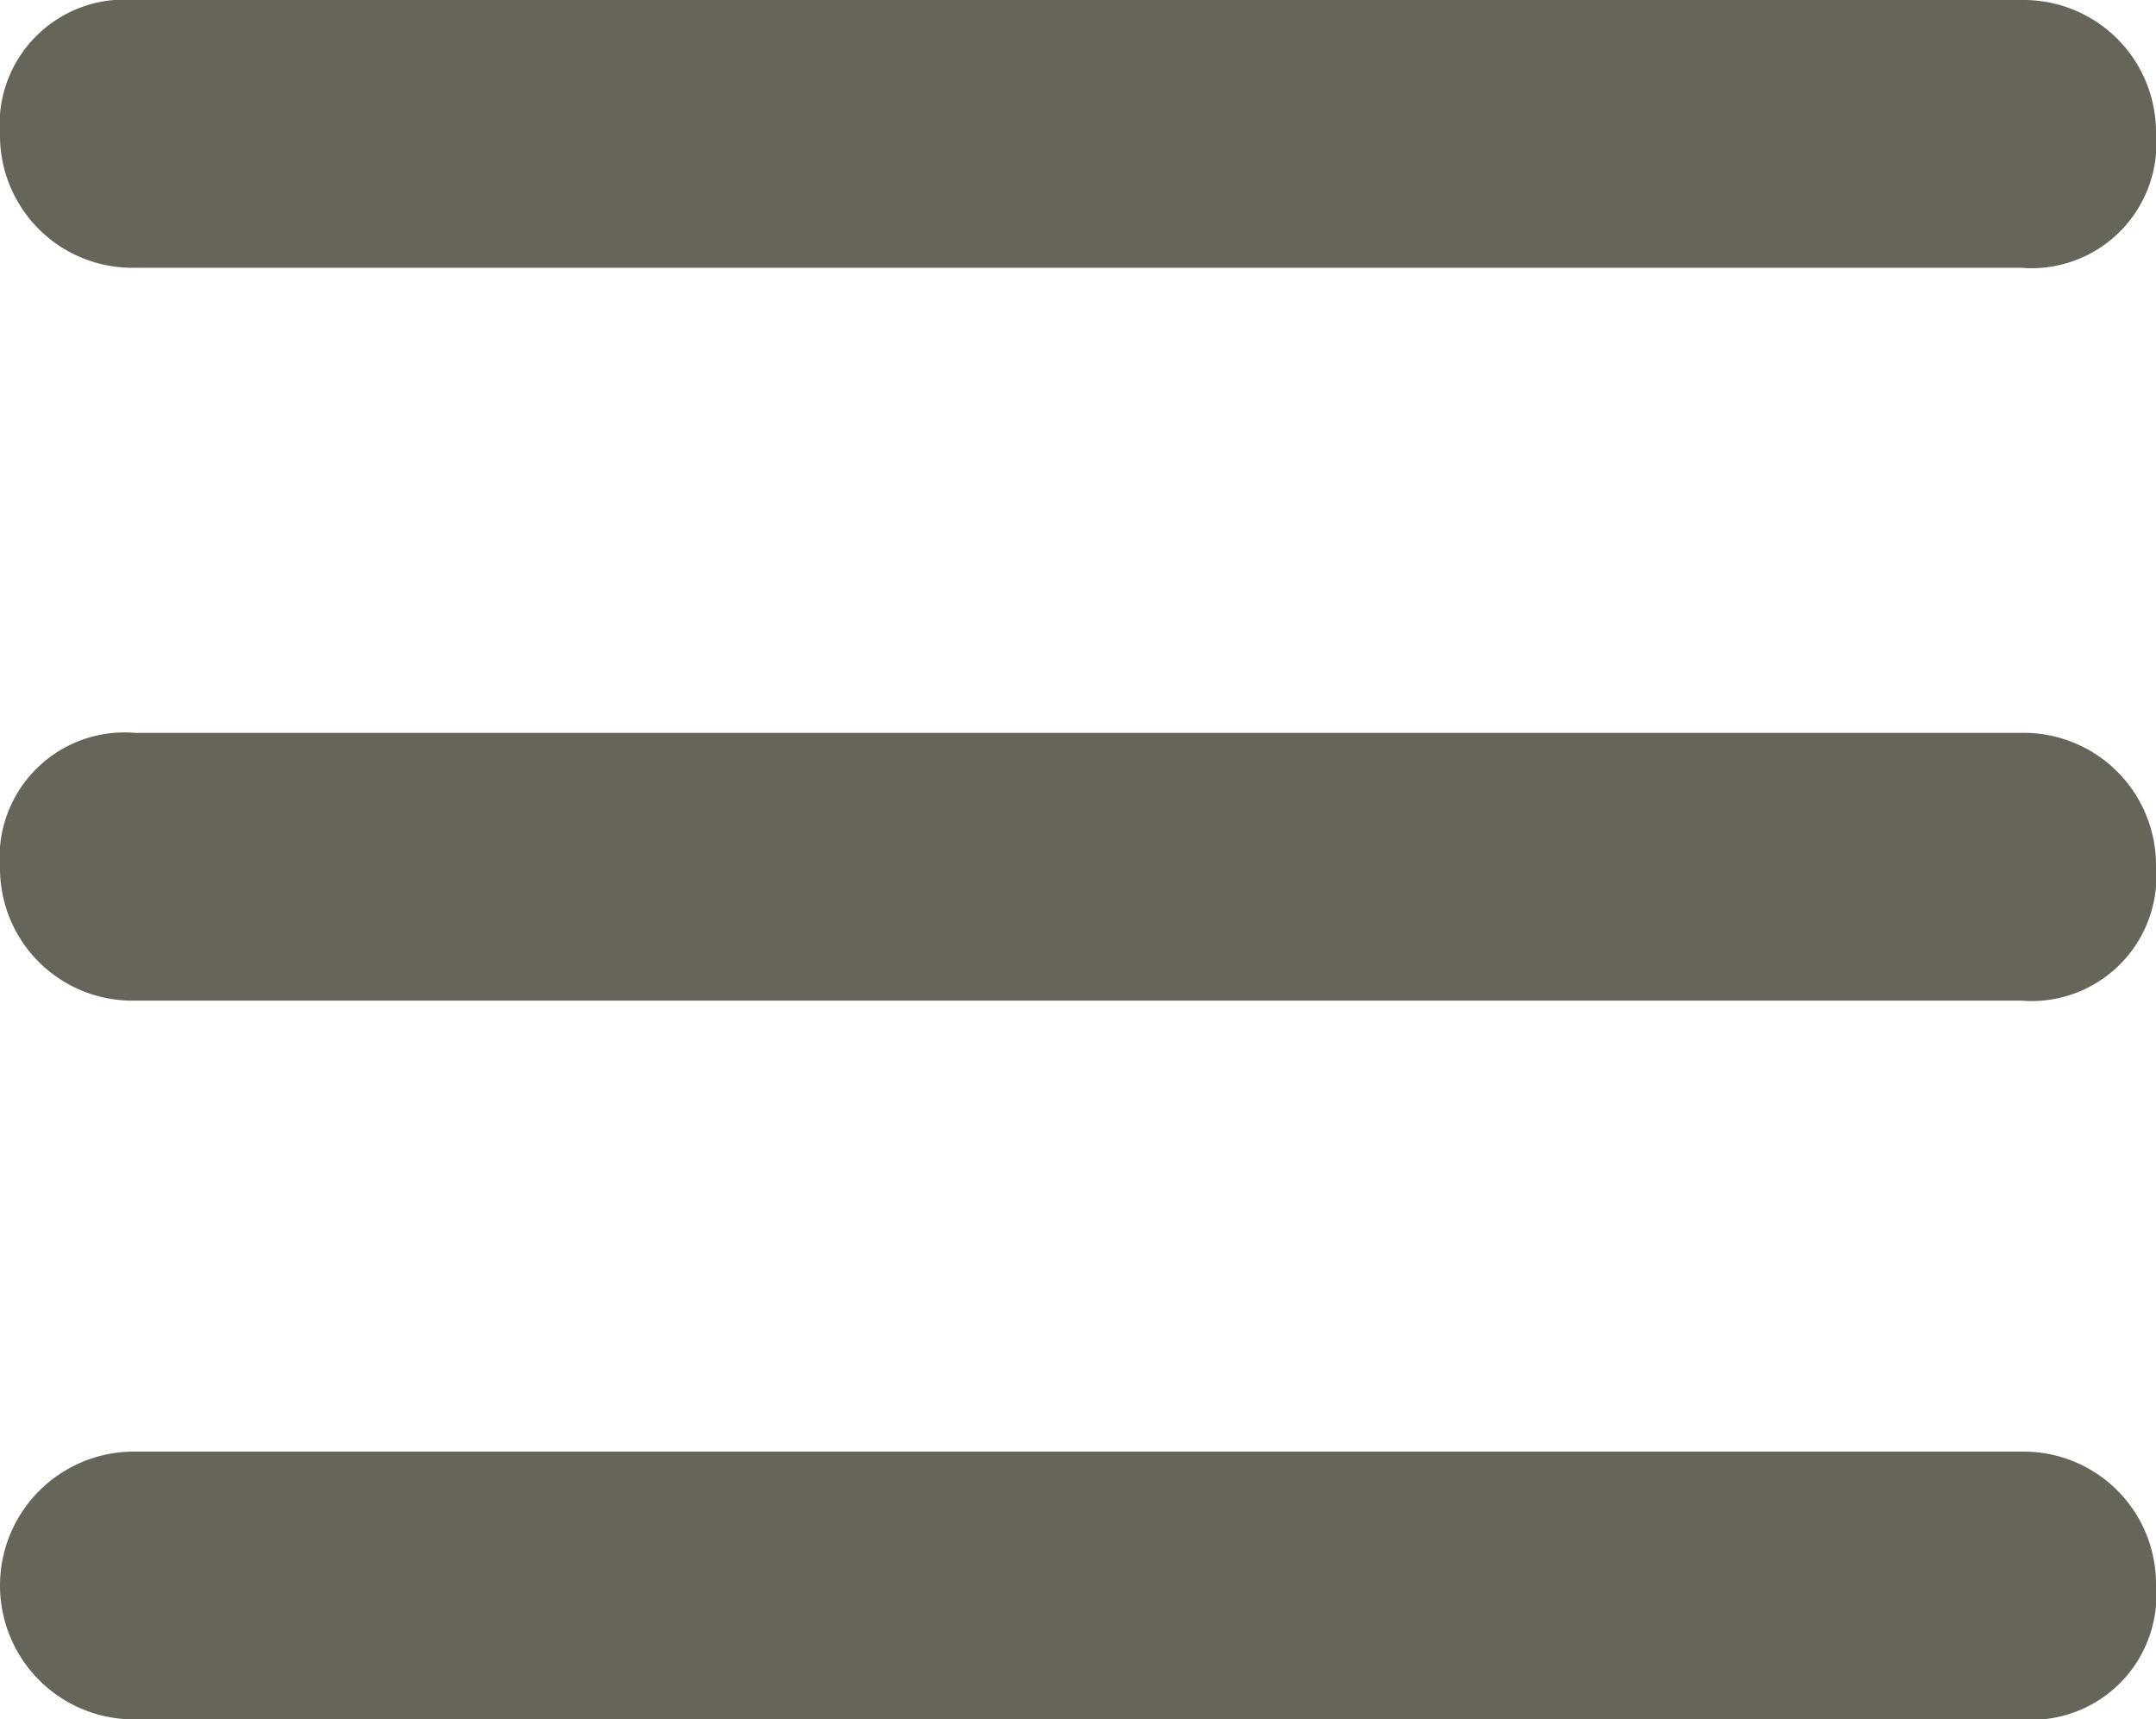
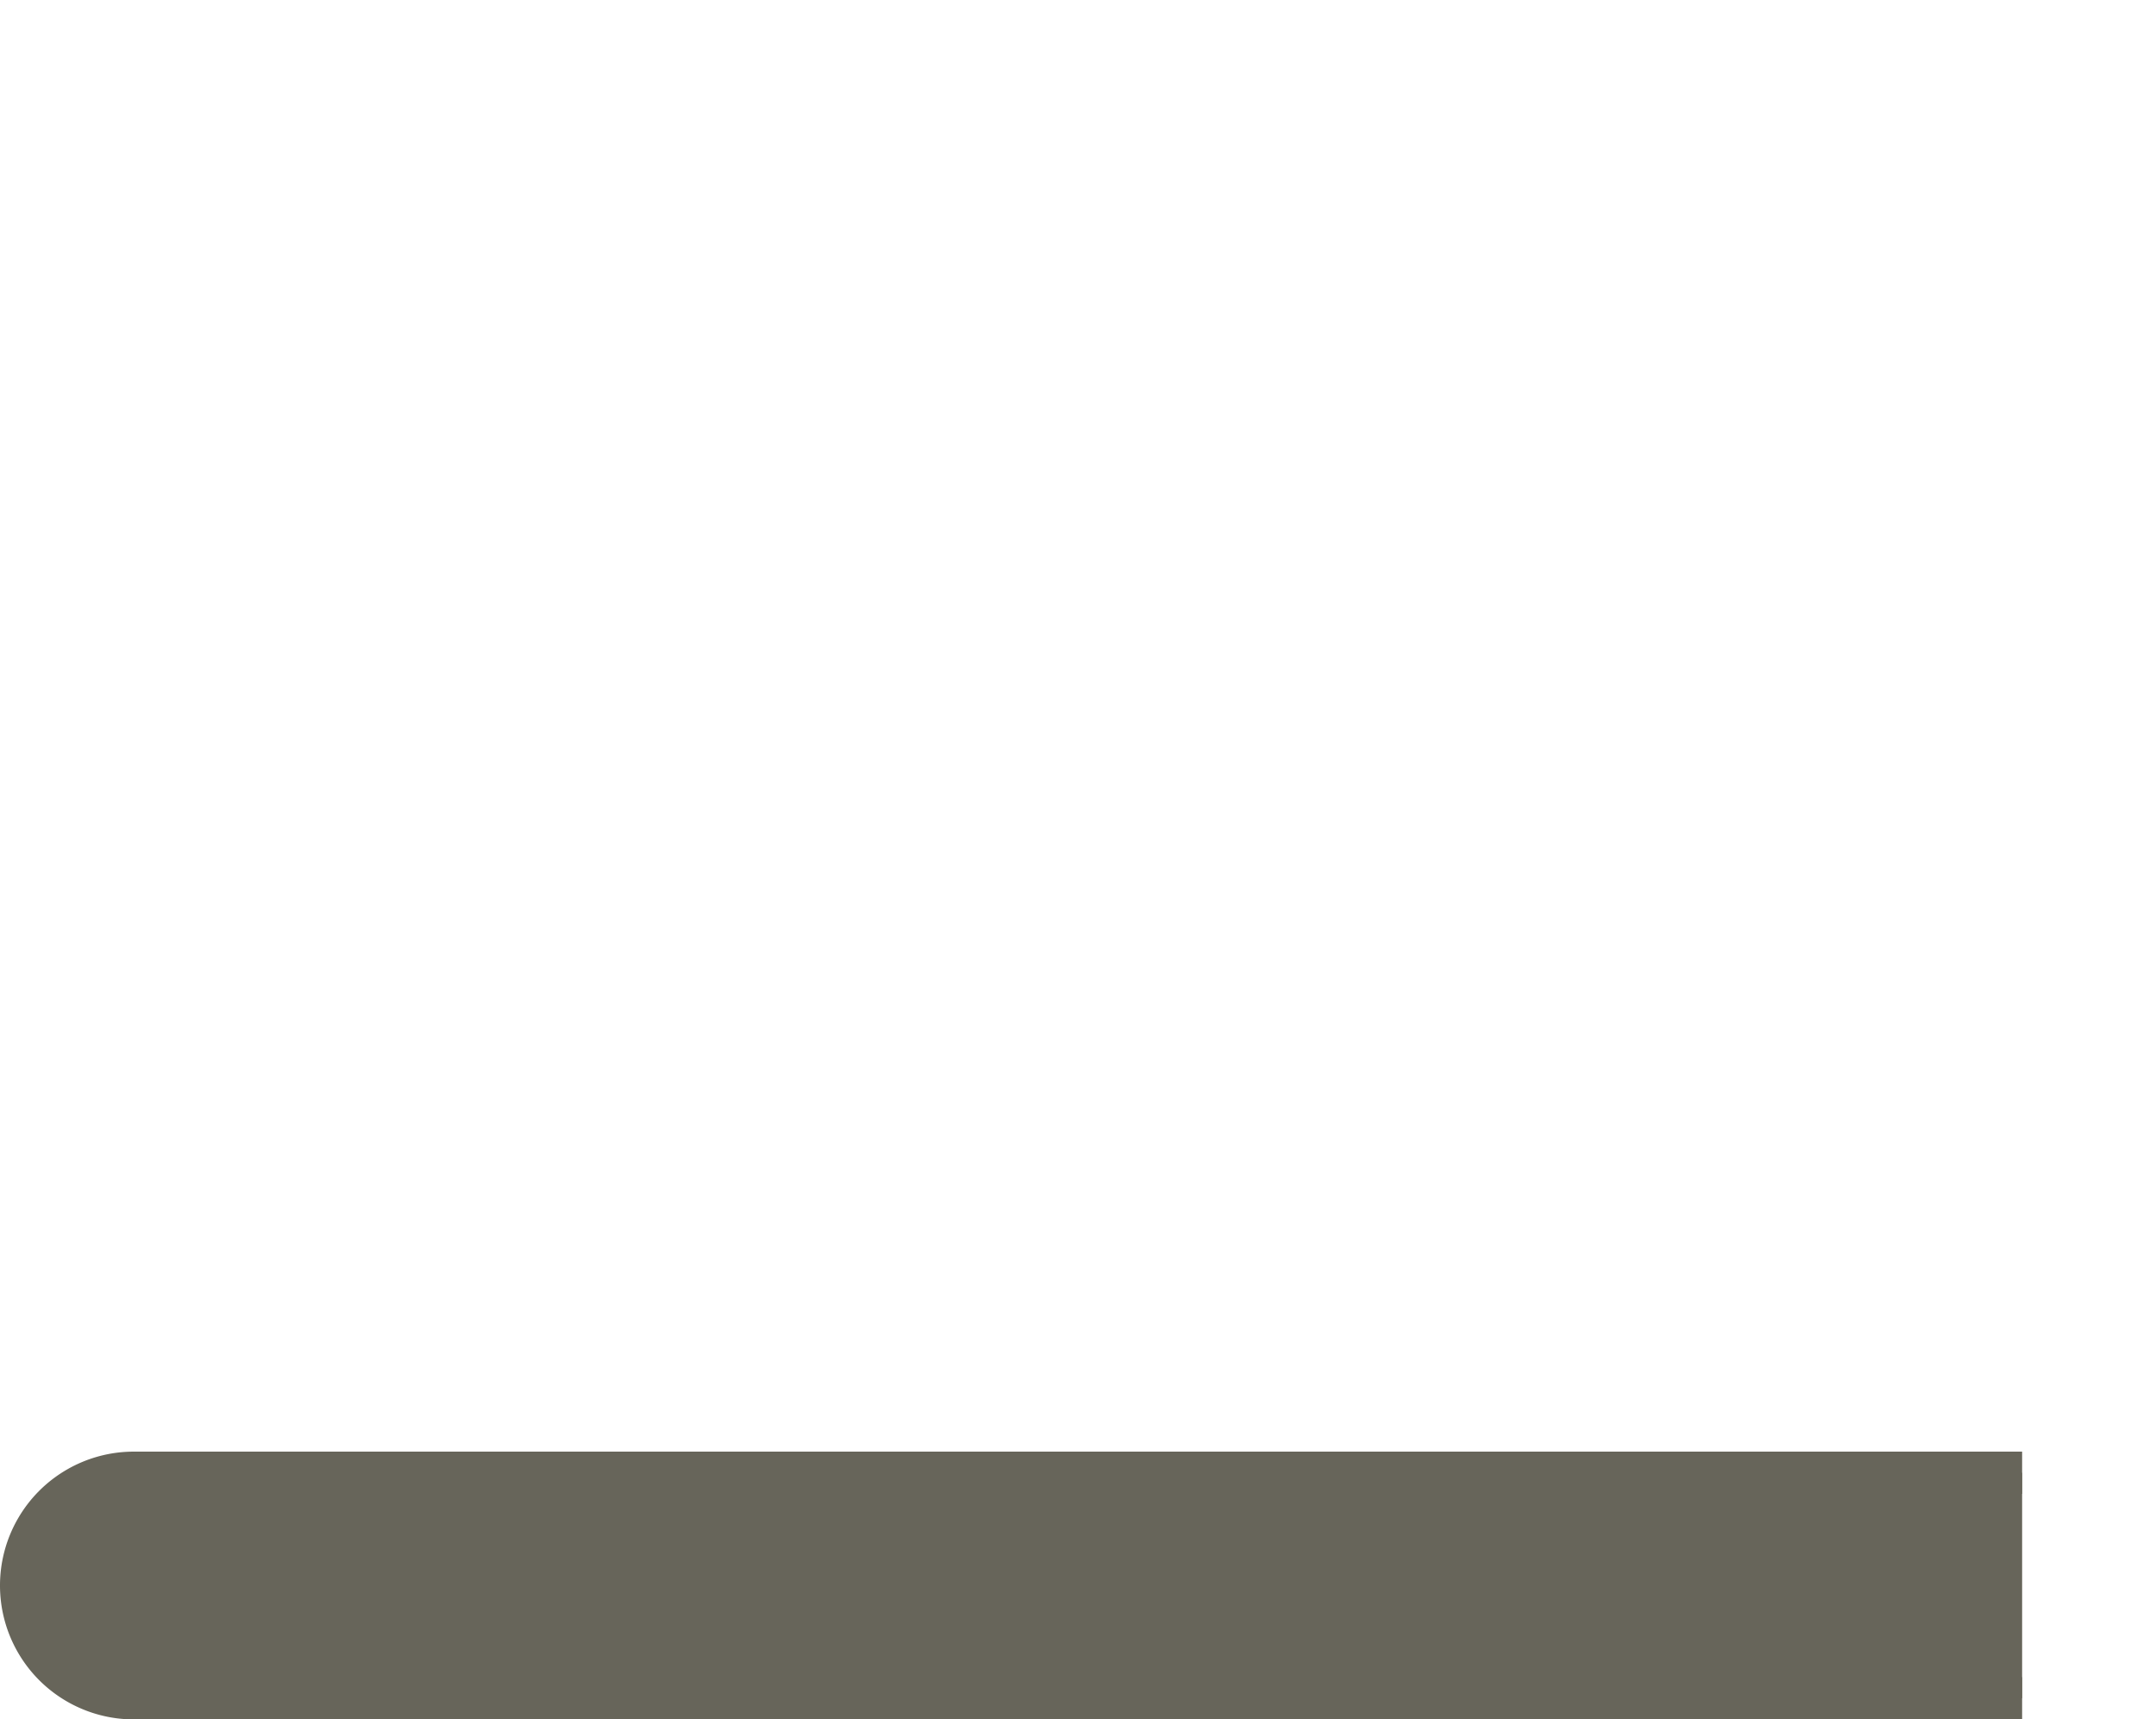
<svg xmlns="http://www.w3.org/2000/svg" width="15.3" height="12.2" viewBox="0 0 15.3 12.2">
  <g id="Group_61" data-name="Group 61" transform="translate(-60.85 -183.525)">
    <g id="Group_7" data-name="Group 7" transform="translate(53.5 174.675)">
-       <path id="Path_19" data-name="Path 19" d="M21.7,10.6H8.3a.789.789,0,0,1-.8-.8A.736.736,0,0,1,8.3,9H21.7a.789.789,0,0,1,.8.8.736.736,0,0,1-.8.8" fill="#67655a" stroke="#67655a" stroke-miterlimit="10" stroke-width="0.3" />
-       <path id="Path_20" data-name="Path 20" d="M21.7,15.8H8.3a.789.789,0,0,1-.8-.8.736.736,0,0,1,.8-.8H21.7a.789.789,0,0,1,.8.8.736.736,0,0,1-.8.8" fill="#67655a" stroke="#67655a" stroke-miterlimit="10" stroke-width="0.3" />
-       <path id="Path_21" data-name="Path 21" d="M21.7,20.9H8.3a.8.8,0,1,1,0-1.6H21.7a.789.789,0,0,1,.8.8.736.736,0,0,1-.8.8" fill="#67655a" stroke="#67655a" stroke-miterlimit="10" stroke-width="0.3" />
+       <path id="Path_21" data-name="Path 21" d="M21.7,20.9H8.3a.8.8,0,1,1,0-1.6H21.7" fill="#67655a" stroke="#67655a" stroke-miterlimit="10" stroke-width="0.3" />
    </g>
  </g>
</svg>